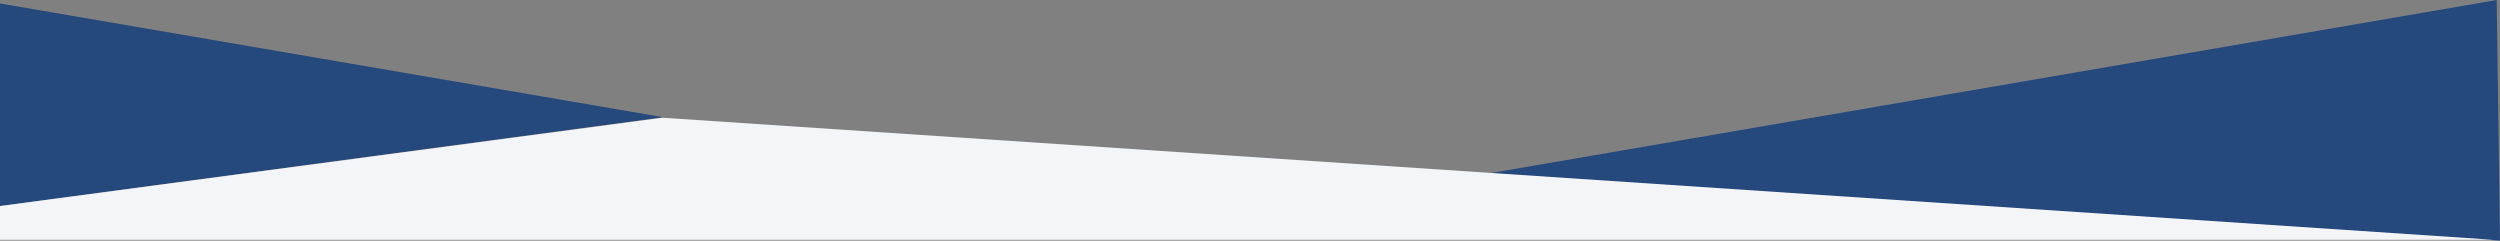
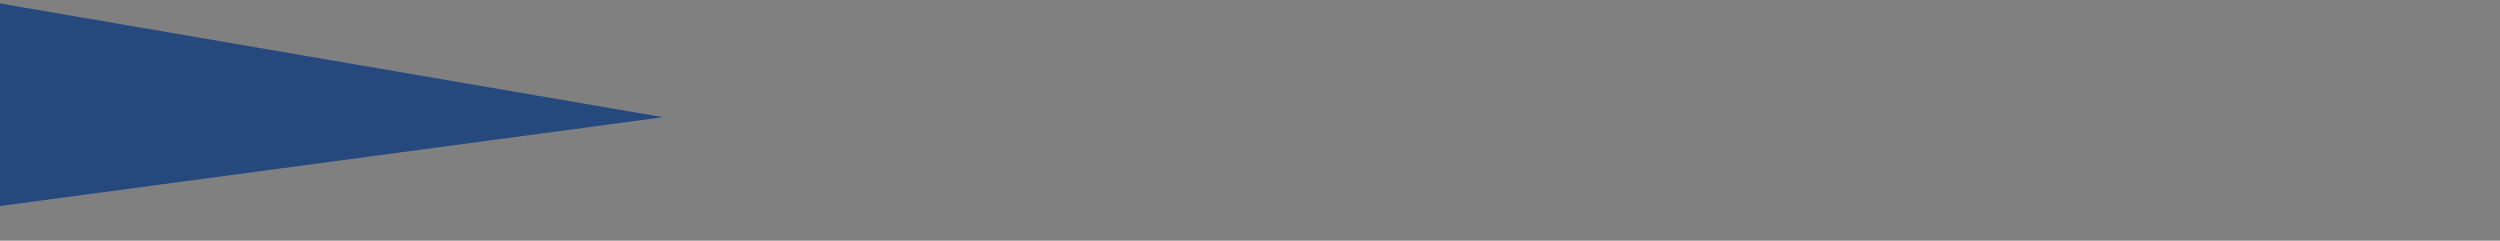
<svg xmlns="http://www.w3.org/2000/svg" version="1.1" id="Layer_1" x="0px" y="0px" viewBox="0 0 1444 139" style="enable-background:new 0 0 1444 139;" xml:space="preserve">
  <rect x="0" y="0" width="1444" height="139" fill="#808080" stroke="none" />
  <style type="text/css">
	.st0{fill:#26497D;}
	.st1{fill:#F3F5F8;}
</style>
  <path class="st0" d="M0,119l383-51.3L0,2V119z" />
-   <path class="st0" d="M1444,139l-585-38.7L1442.1,0L1444,139z" />
-   <path class="st1" d="M1440,138.5L382.5,68L0,119v19.5H1440z" />
</svg>